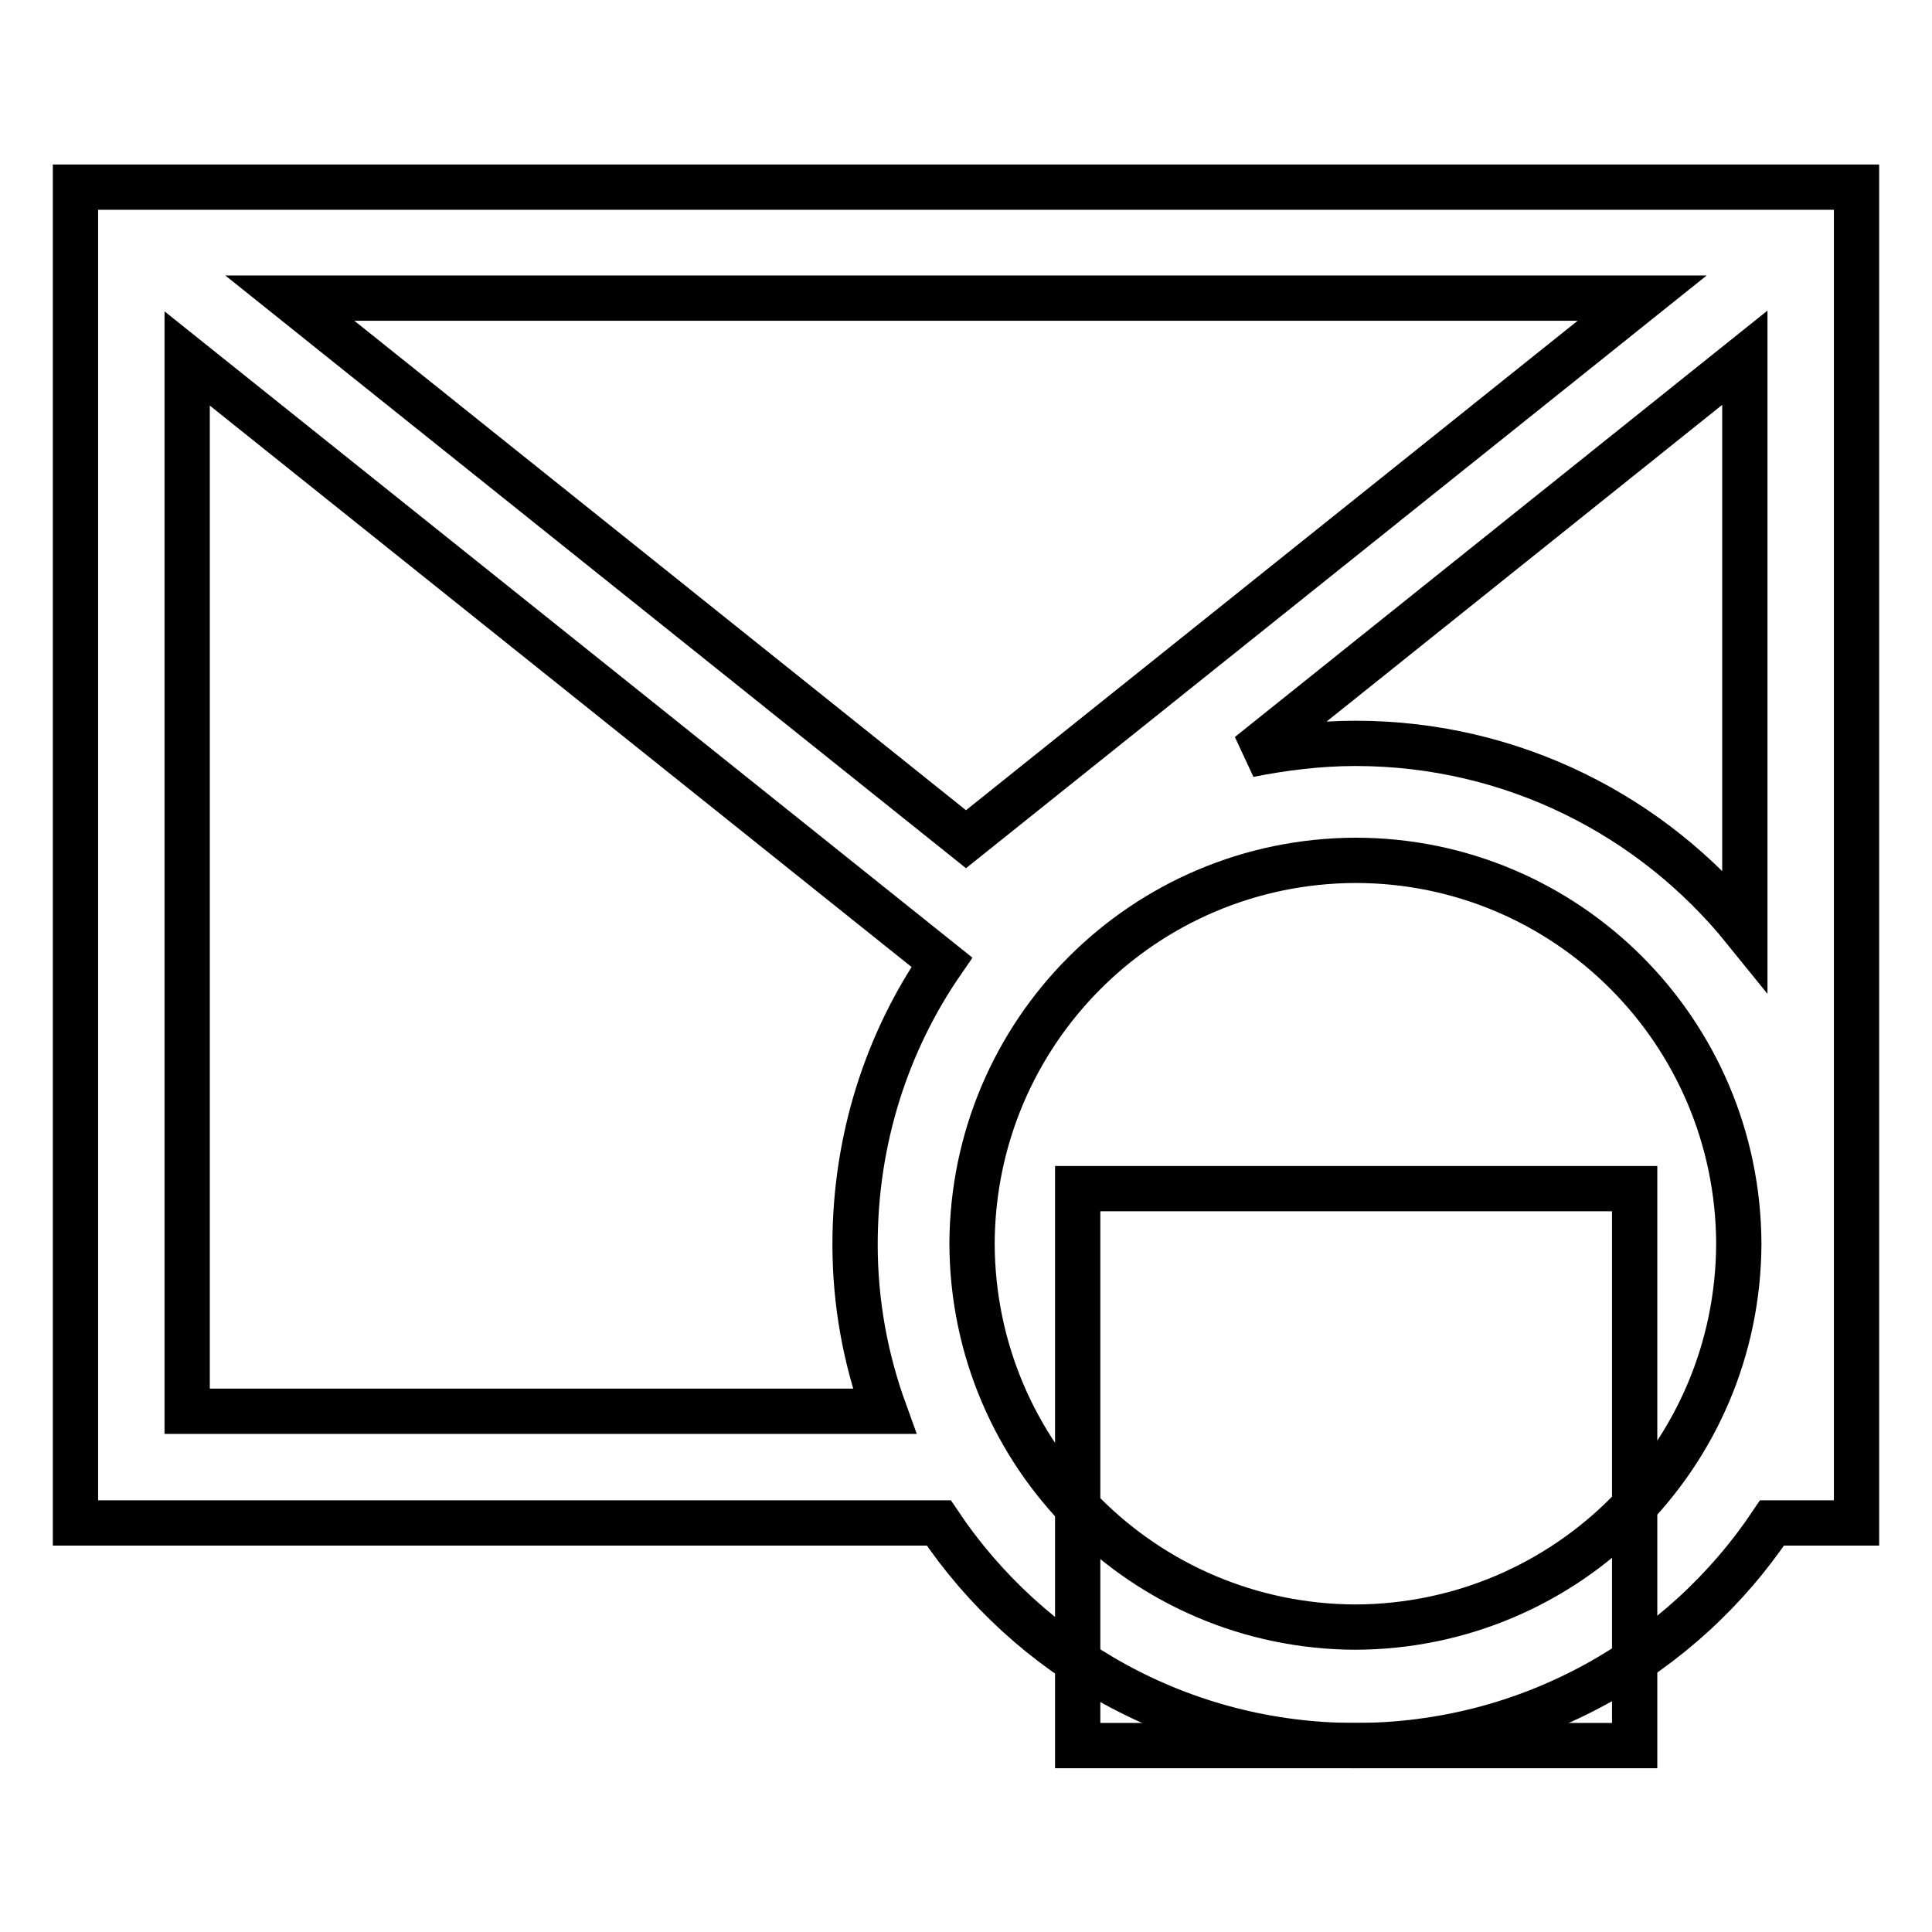
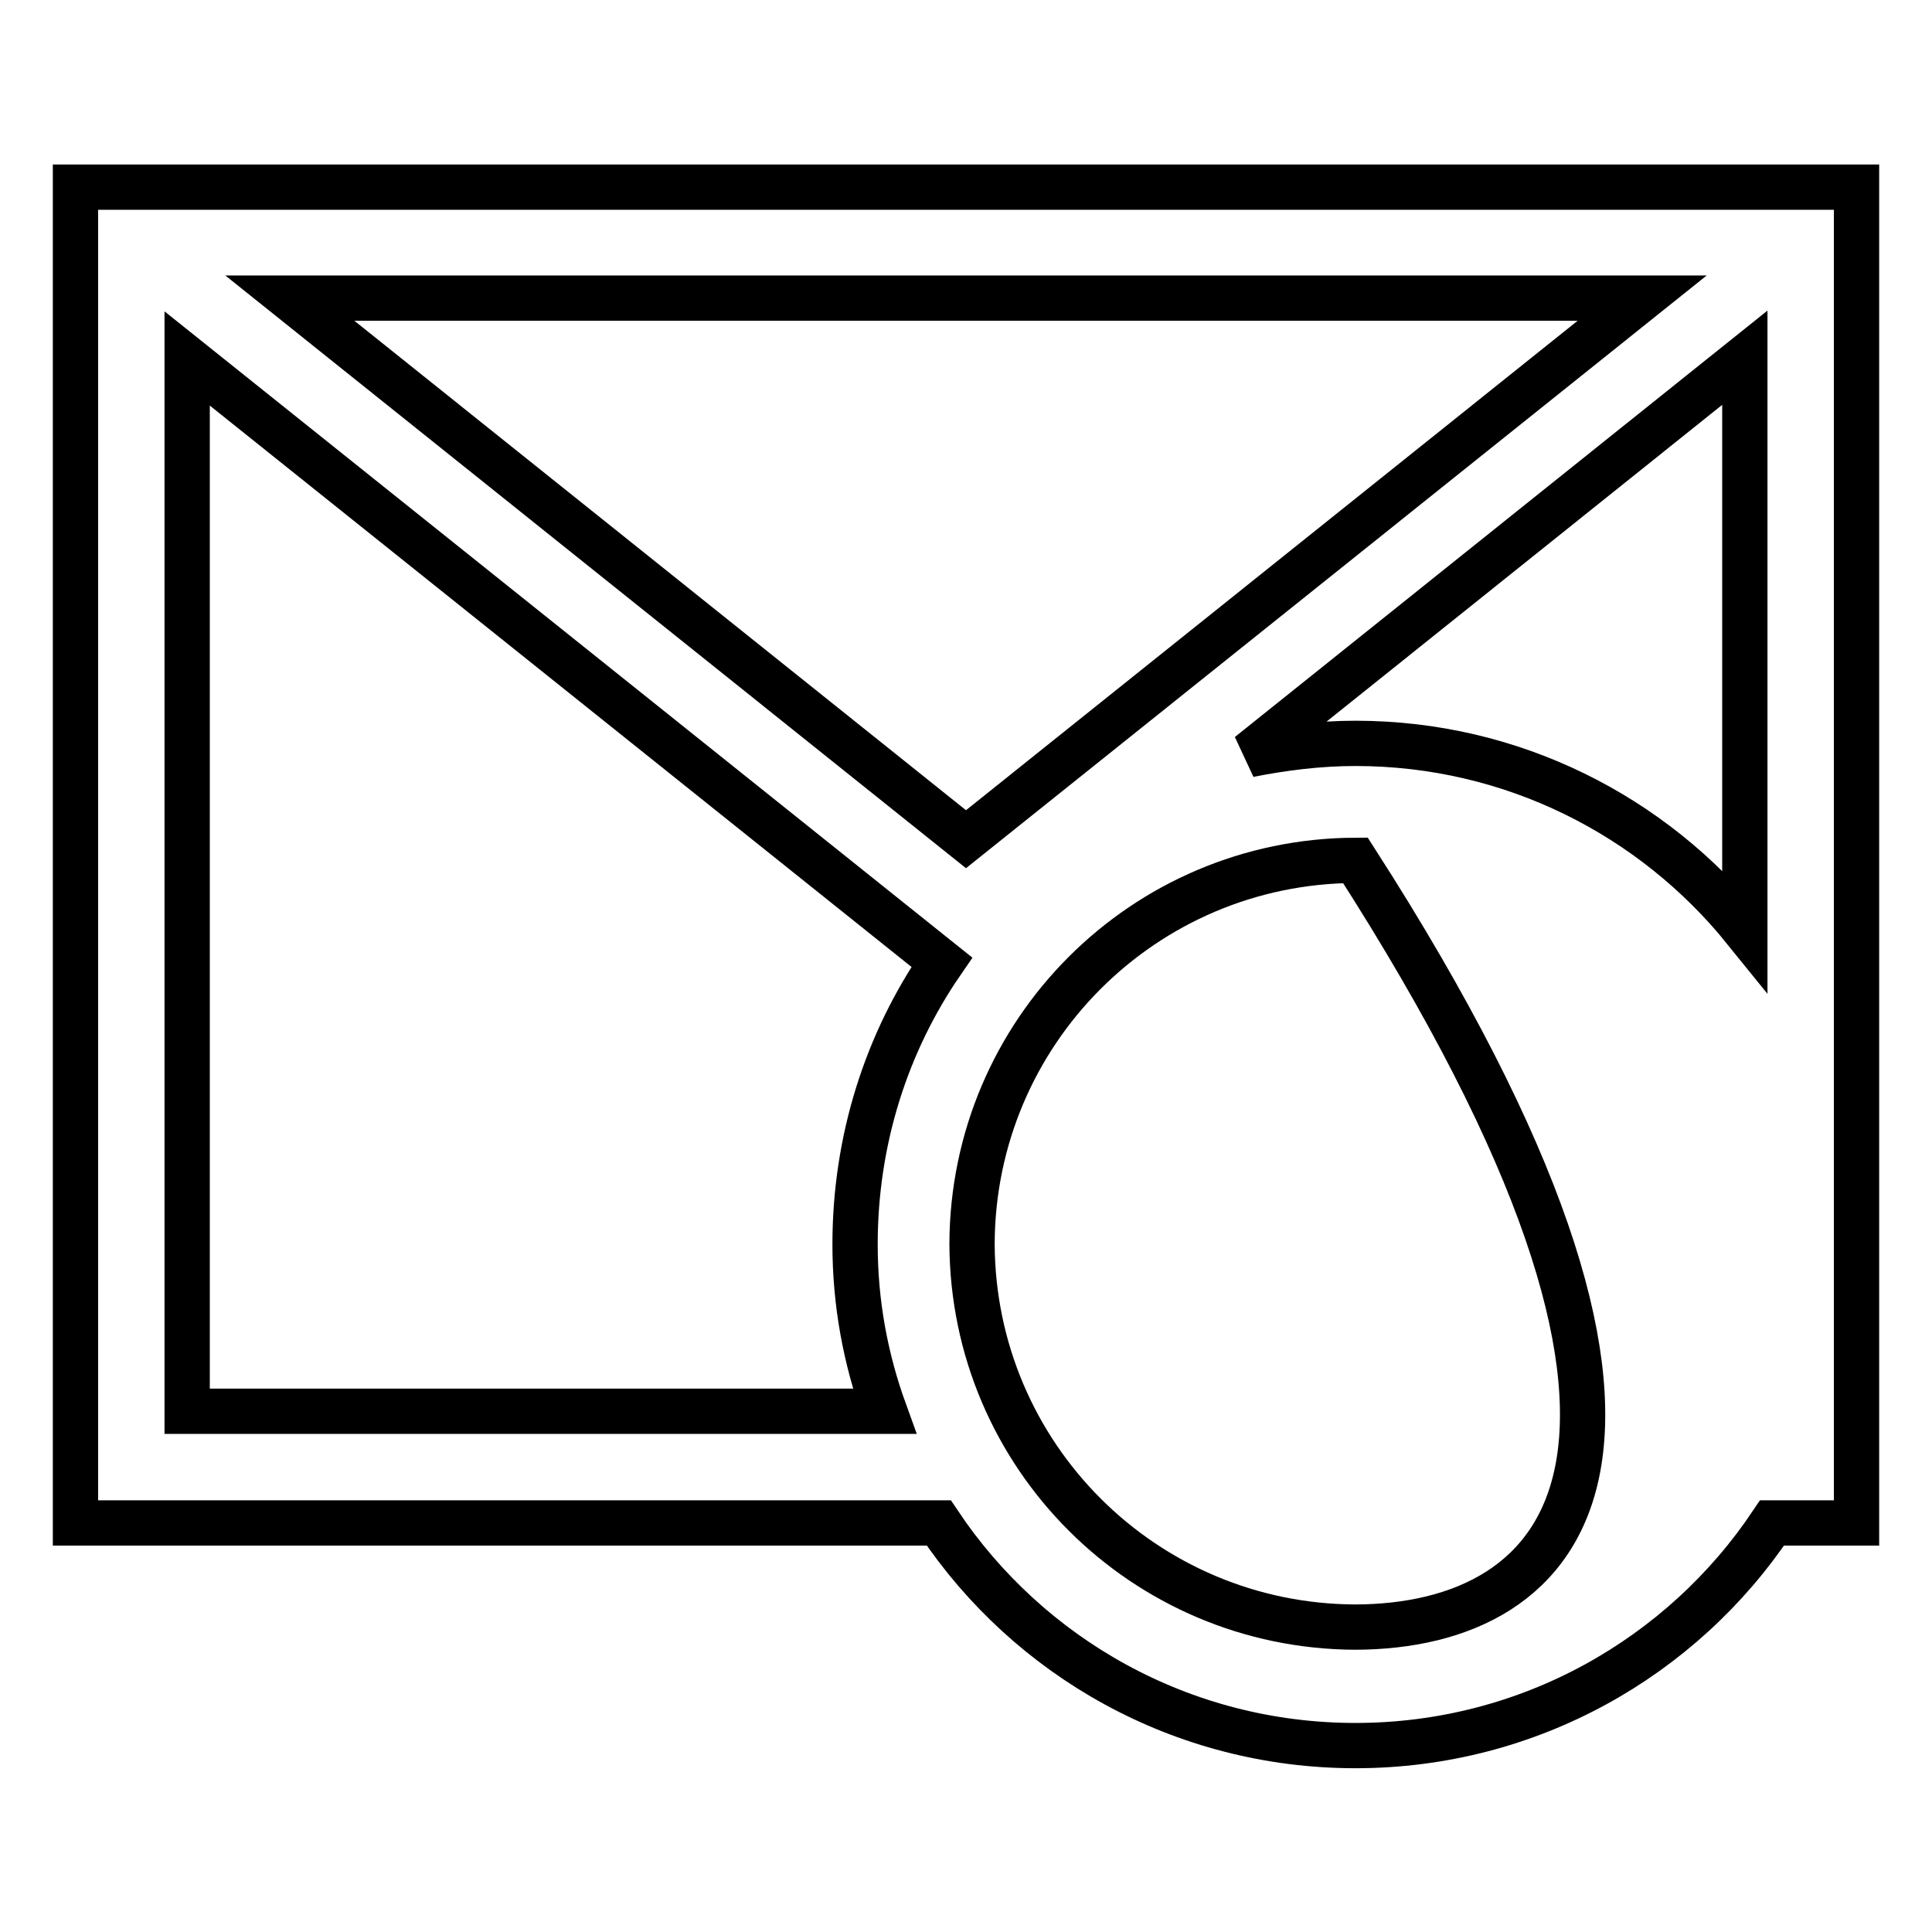
<svg xmlns="http://www.w3.org/2000/svg" version="1.1" x="0px" y="0px" viewBox="0 0 256 256" enable-background="new 0 0 256 256" xml:space="preserve">
  <g>
    <g>
      <g>
        <g>
-           <path stroke-width="6" fill-opacity="0" stroke="#000000" d="M10,24.8v177h114.4c11.9,17.8,32.2,29.5,55.2,29.5c23,0,43.3-11.7,55.2-29.5H246v-177H10z M113.3,164.9c0,7.8,1.4,15.2,3.9,22.1H24.8V47.5l100,80C117.5,138.1,113.3,151,113.3,164.9z M38.4,39.5h179.2L128,111.2L38.4,39.5z M179.6,215.6c-28-0.1-50.7-22.7-50.8-50.8c0.1-28,22.7-50.7,50.8-50.8c28,0,50.7,22.7,50.8,50.8C230.3,192.9,207.6,215.5,179.6,215.6z M231.2,123.2c-12.2-15.1-30.8-24.7-51.6-24.7c-4.8,0-9.6,0.6-14.1,1.5l65.7-52.6V123.2L231.2,123.2z" />
-           <path stroke-width="6" fill-opacity="0" stroke="#000000" d="M142.8 157.5h73.8v73.8h-73.8z" />
+           <path stroke-width="6" fill-opacity="0" stroke="#000000" d="M10,24.8v177h114.4c11.9,17.8,32.2,29.5,55.2,29.5c23,0,43.3-11.7,55.2-29.5H246v-177H10z M113.3,164.9c0,7.8,1.4,15.2,3.9,22.1H24.8V47.5l100,80C117.5,138.1,113.3,151,113.3,164.9z M38.4,39.5h179.2L128,111.2L38.4,39.5z M179.6,215.6c-28-0.1-50.7-22.7-50.8-50.8c0.1-28,22.7-50.7,50.8-50.8C230.3,192.9,207.6,215.5,179.6,215.6z M231.2,123.2c-12.2-15.1-30.8-24.7-51.6-24.7c-4.8,0-9.6,0.6-14.1,1.5l65.7-52.6V123.2L231.2,123.2z" />
        </g>
      </g>
      <g />
      <g />
      <g />
      <g />
      <g />
      <g />
      <g />
      <g />
      <g />
      <g />
      <g />
      <g />
      <g />
      <g />
      <g />
    </g>
  </g>
</svg>